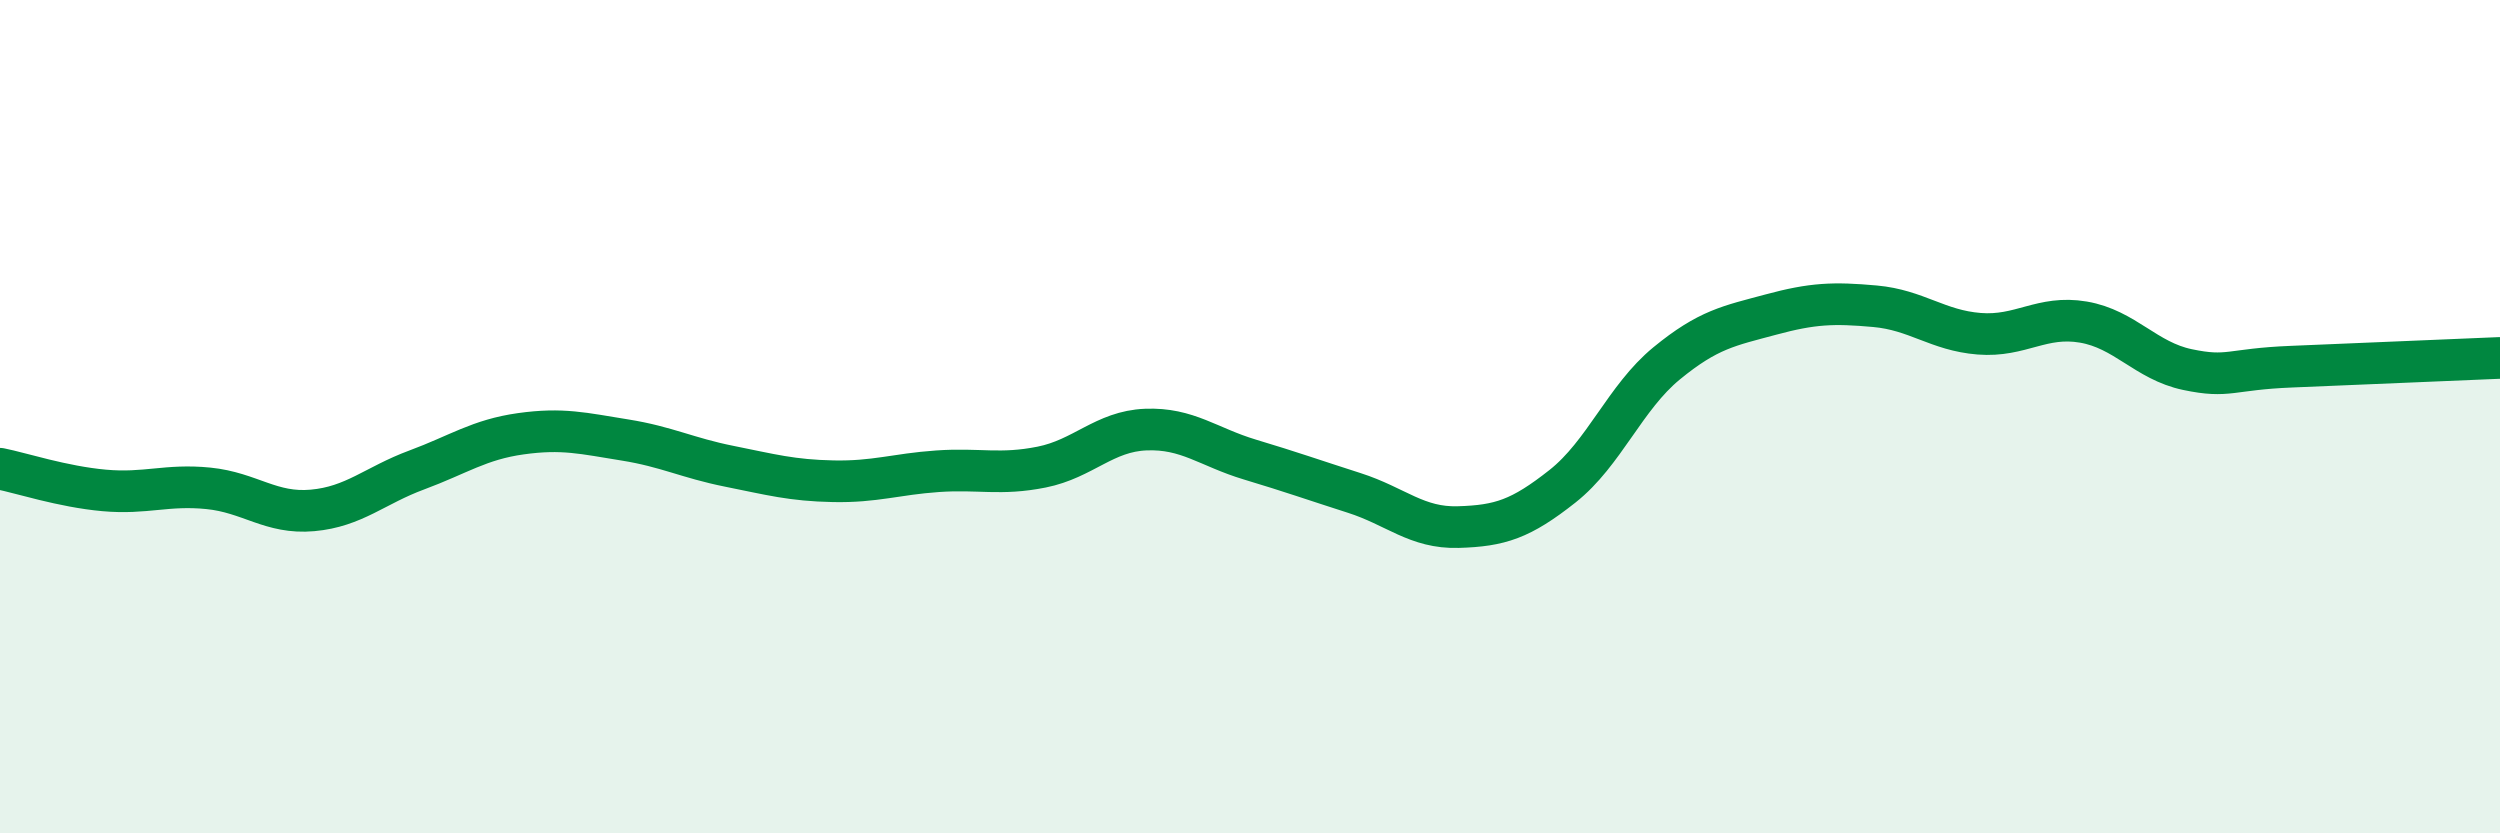
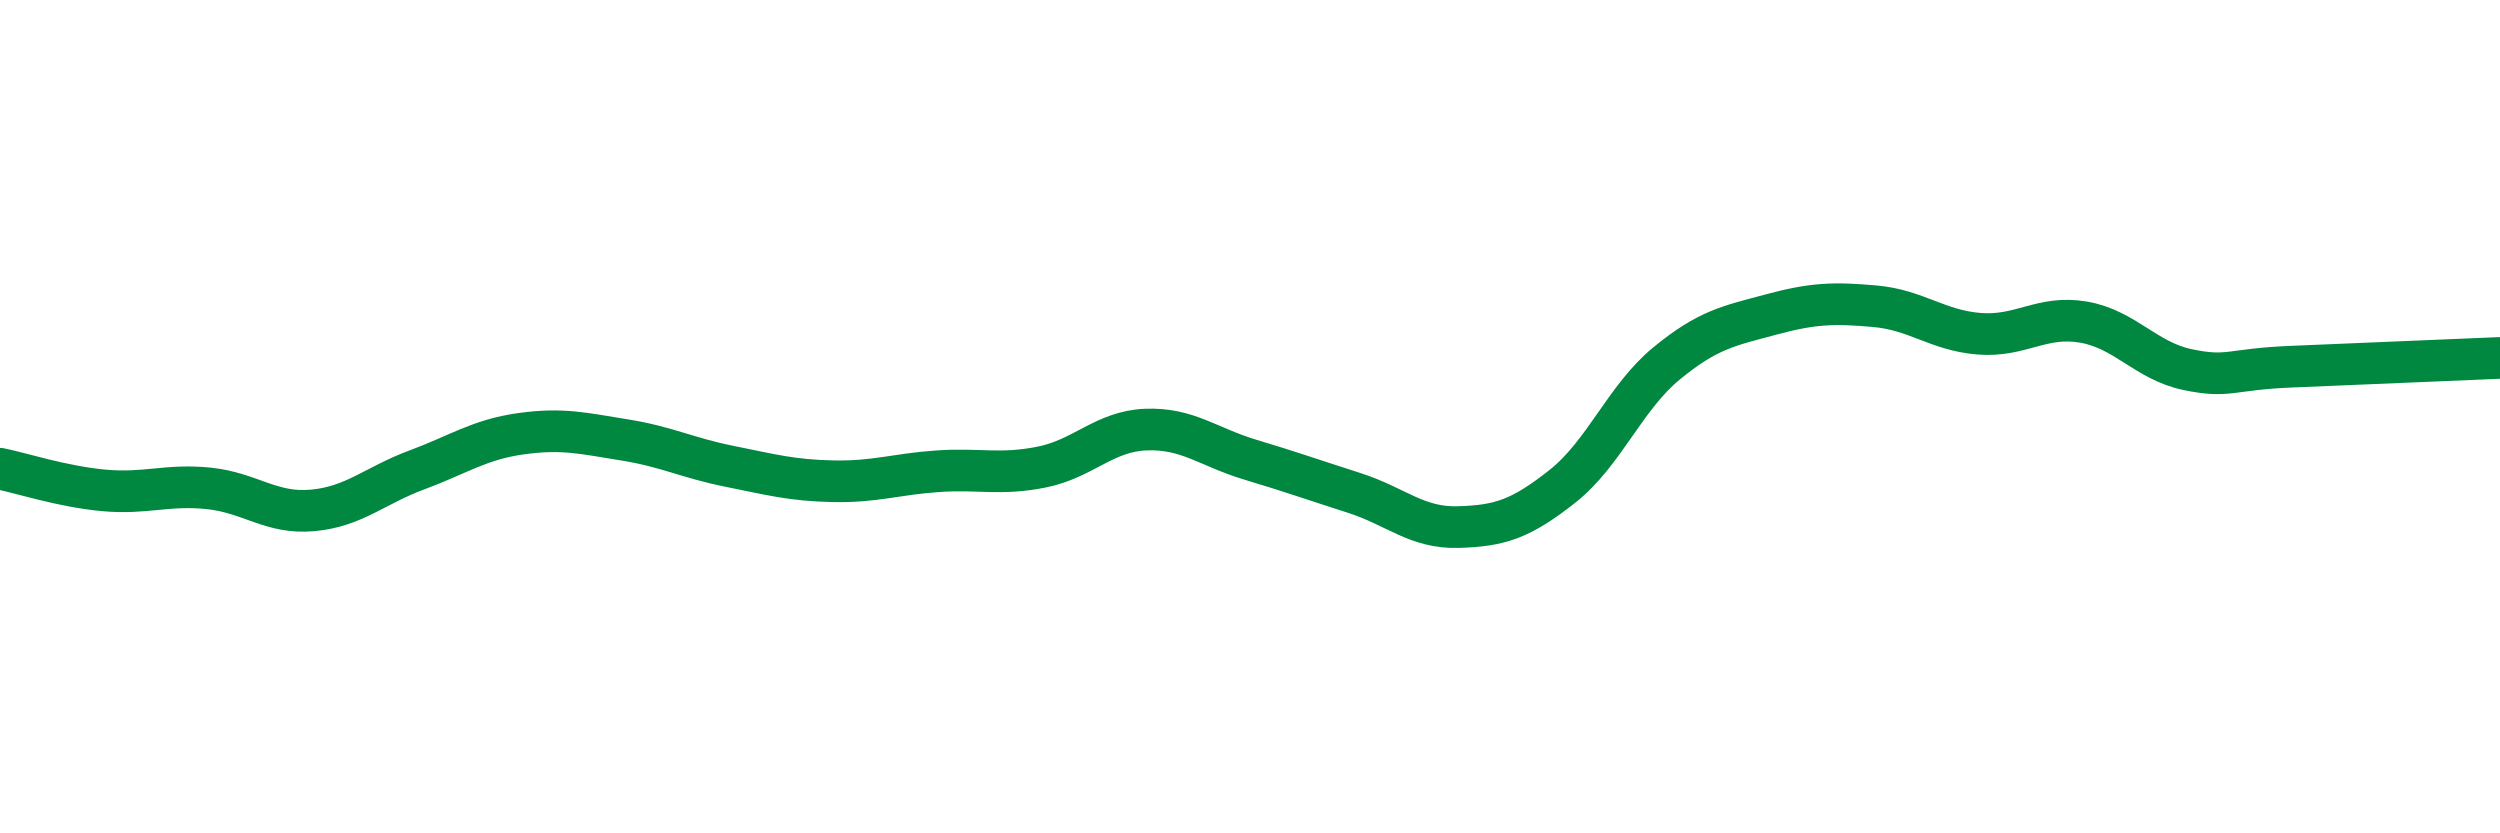
<svg xmlns="http://www.w3.org/2000/svg" width="60" height="20" viewBox="0 0 60 20">
-   <path d="M 0,11.25 C 0.5,11.35 1.5,11.68 2.5,11.77 C 3.5,11.86 4,11.62 5,11.72 C 6,11.82 6.5,12.34 7.5,12.25 C 8.5,12.16 9,11.65 10,11.28 C 11,10.91 11.5,10.55 12.5,10.41 C 13.5,10.27 14,10.4 15,10.56 C 16,10.72 16.5,10.99 17.5,11.19 C 18.5,11.39 19,11.53 20,11.55 C 21,11.57 21.5,11.38 22.5,11.31 C 23.5,11.24 24,11.41 25,11.21 C 26,11.01 26.5,10.35 27.5,10.31 C 28.5,10.27 29,10.73 30,11.03 C 31,11.33 31.5,11.51 32.5,11.83 C 33.5,12.15 34,12.68 35,12.65 C 36,12.62 36.5,12.46 37.5,11.67 C 38.5,10.88 39,9.54 40,8.72 C 41,7.9 41.5,7.82 42.5,7.55 C 43.5,7.28 44,7.26 45,7.35 C 46,7.44 46.5,7.93 47.5,8.01 C 48.5,8.09 49,7.56 50,7.73 C 51,7.9 51.5,8.66 52.5,8.87 C 53.5,9.08 53.5,8.86 55,8.8 C 56.5,8.74 59,8.63 60,8.59L60 20L0 20Z" fill="#008740" opacity="0.1" stroke-linecap="round" stroke-linejoin="round" />
  <path d="M 0,11.25 C 0.5,11.35 1.5,11.68 2.5,11.77 C 3.5,11.86 4,11.62 5,11.72 C 6,11.82 6.5,12.34 7.5,12.25 C 8.5,12.16 9,11.65 10,11.28 C 11,10.91 11.5,10.55 12.5,10.41 C 13.5,10.27 14,10.4 15,10.56 C 16,10.72 16.5,10.99 17.5,11.19 C 18.5,11.39 19,11.53 20,11.55 C 21,11.57 21.5,11.38 22.5,11.31 C 23.5,11.24 24,11.41 25,11.21 C 26,11.01 26.5,10.35 27.5,10.31 C 28.5,10.27 29,10.73 30,11.03 C 31,11.33 31.5,11.51 32.5,11.83 C 33.5,12.15 34,12.68 35,12.65 C 36,12.62 36.5,12.46 37.5,11.67 C 38.5,10.88 39,9.54 40,8.72 C 41,7.9 41.5,7.82 42.5,7.55 C 43.5,7.28 44,7.26 45,7.35 C 46,7.44 46.5,7.93 47.5,8.01 C 48.5,8.09 49,7.56 50,7.73 C 51,7.9 51.5,8.66 52.5,8.87 C 53.5,9.08 53.5,8.86 55,8.8 C 56.5,8.74 59,8.63 60,8.59" stroke="#008740" stroke-width="1" fill="none" stroke-linecap="round" stroke-linejoin="round" />
</svg>